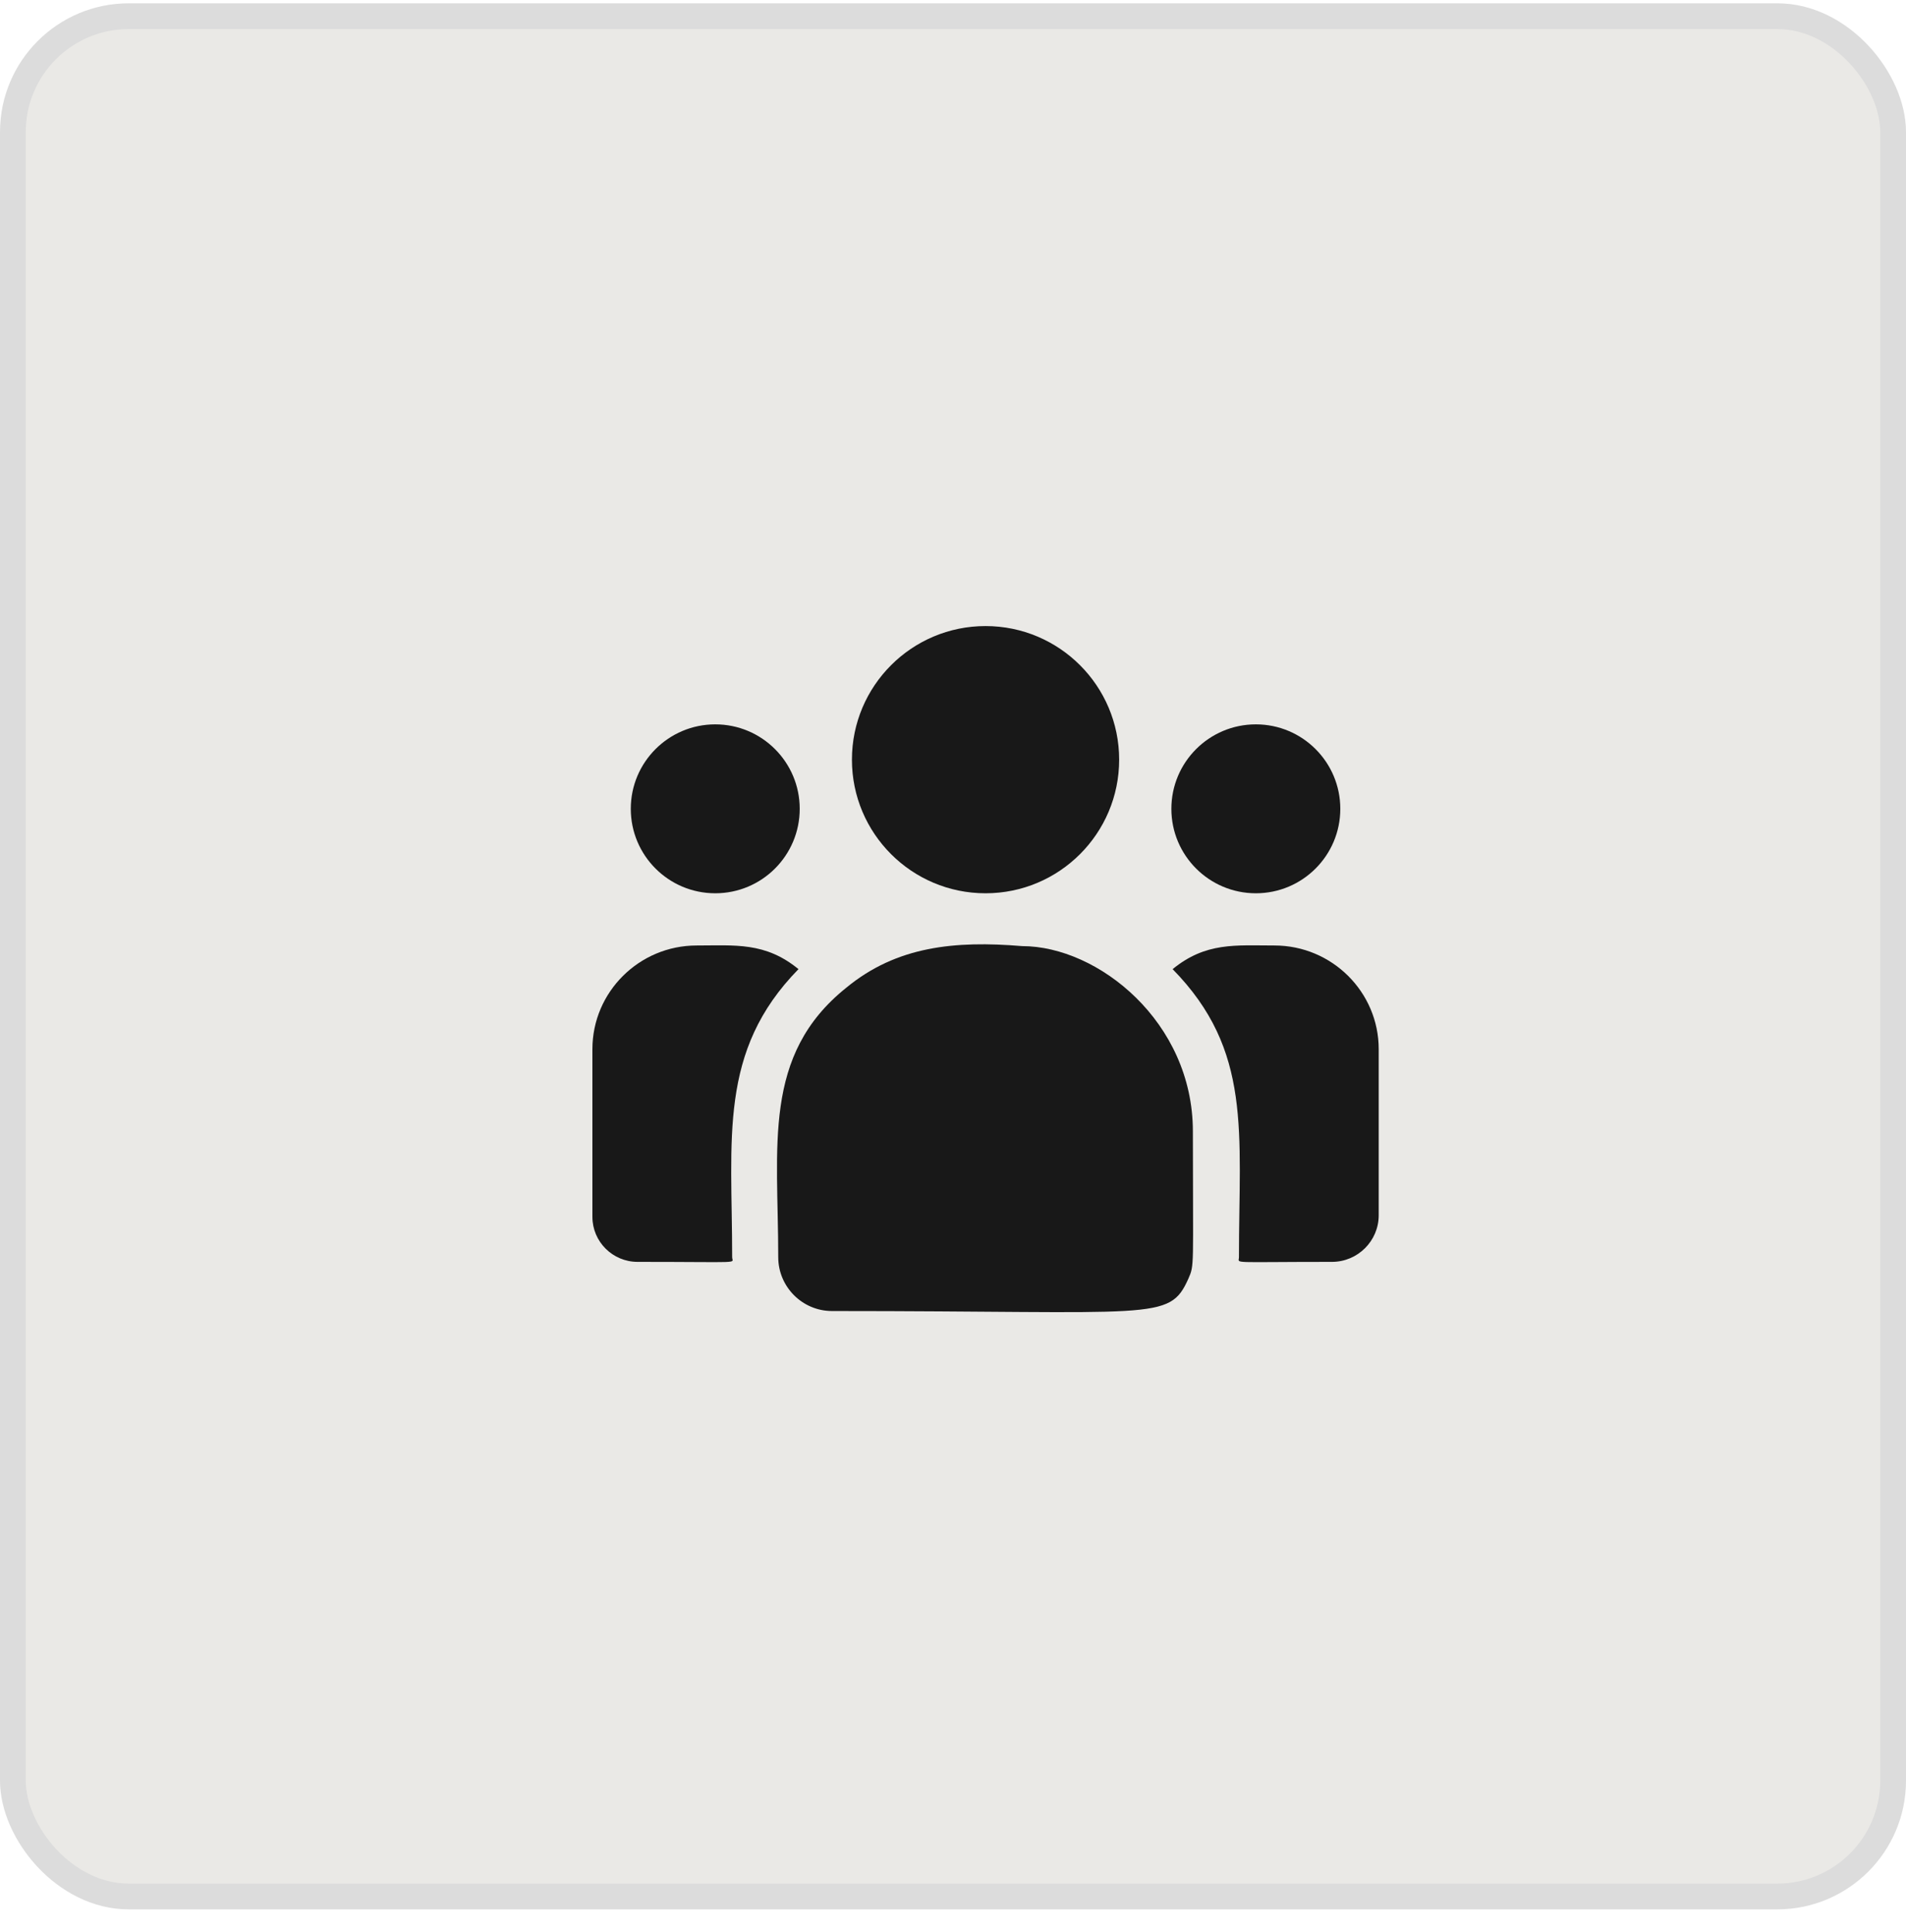
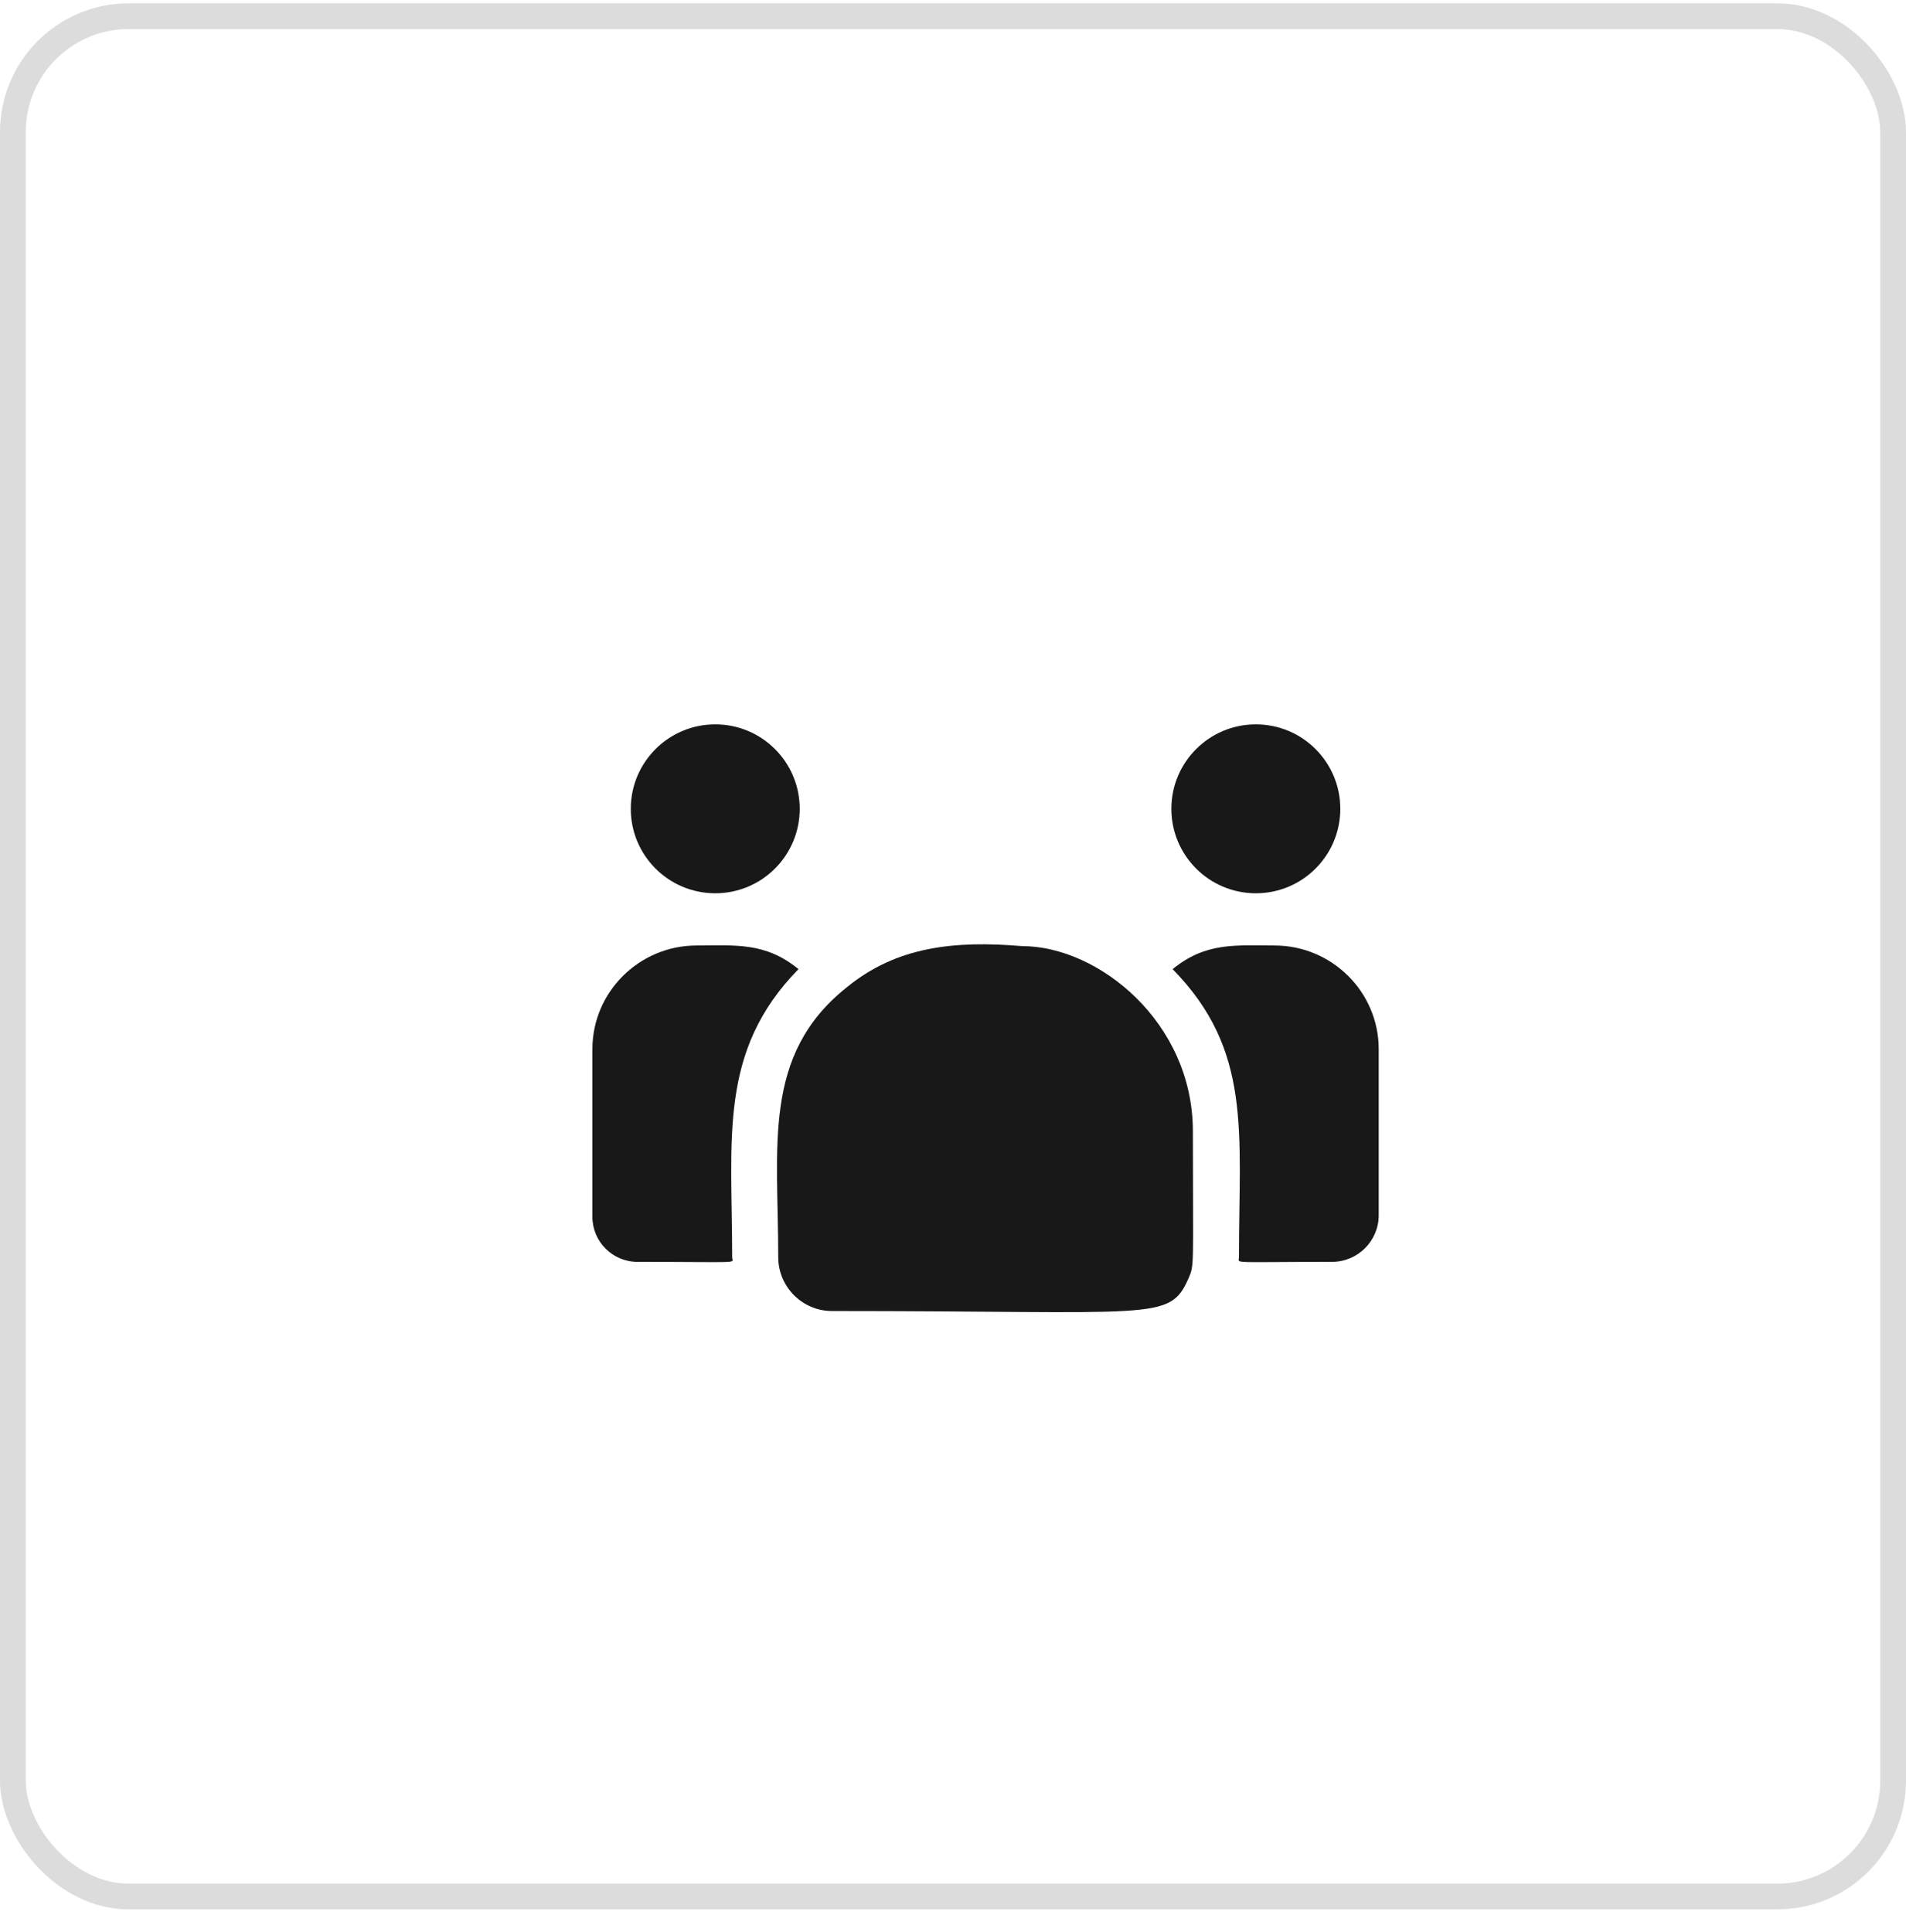
<svg xmlns="http://www.w3.org/2000/svg" fill="none" viewBox="0 0 74 75" height="75" width="74">
-   <rect fill="#EAE9E6" rx="4.5" height="73" width="73" y="0.628" x="0.5" />
  <rect stroke="#DCDCDC" rx="4.5" height="73" width="73" y="0.628" x="0.5" />
-   <path fill="#181818" d="M38.263 34.68C41.128 34.68 43.451 32.358 43.451 29.493C43.451 26.628 41.128 24.306 38.263 24.306C35.399 24.306 33.076 26.628 33.076 29.493C33.076 32.358 35.399 34.68 38.263 34.68Z" />
  <path fill="#181818" d="M48.758 34.68C50.569 34.68 52.037 33.212 52.037 31.401C52.037 29.59 50.569 28.122 48.758 28.122C46.947 28.122 45.478 29.59 45.478 31.401C45.478 33.212 46.947 34.68 48.758 34.68Z" />
  <path fill="#181818" d="M27.77 34.68C29.581 34.68 31.049 33.212 31.049 31.401C31.049 29.59 29.581 28.122 27.77 28.122C25.958 28.122 24.49 29.59 24.49 31.401C24.49 33.212 25.958 34.68 27.77 34.68Z" />
  <path fill="#181818" d="M31.001 37.625C29.71 36.567 28.541 36.707 27.048 36.707C24.816 36.707 23 38.513 23 40.731V47.243C23 48.206 23.786 48.99 24.753 48.99C28.929 48.99 28.426 49.065 28.426 48.81C28.426 44.196 27.879 40.812 31.001 37.625Z" />
  <path fill="#181818" d="M39.684 36.731C37.077 36.514 34.81 36.733 32.856 38.347C29.585 40.967 30.215 44.494 30.215 48.81C30.215 49.951 31.144 50.898 32.303 50.898C44.888 50.898 45.389 51.304 46.135 49.651C46.38 49.092 46.313 49.27 46.313 43.923C46.313 39.676 42.636 36.731 39.684 36.731Z" />
  <path fill="#181818" d="M49.48 36.707C47.979 36.707 46.816 36.569 45.527 37.625C48.626 40.788 48.102 43.941 48.102 48.81C48.102 49.067 47.685 48.99 51.712 48.99C52.714 48.99 53.528 48.178 53.528 47.181V40.731C53.528 38.513 51.712 36.707 49.48 36.707Z" />
</svg>